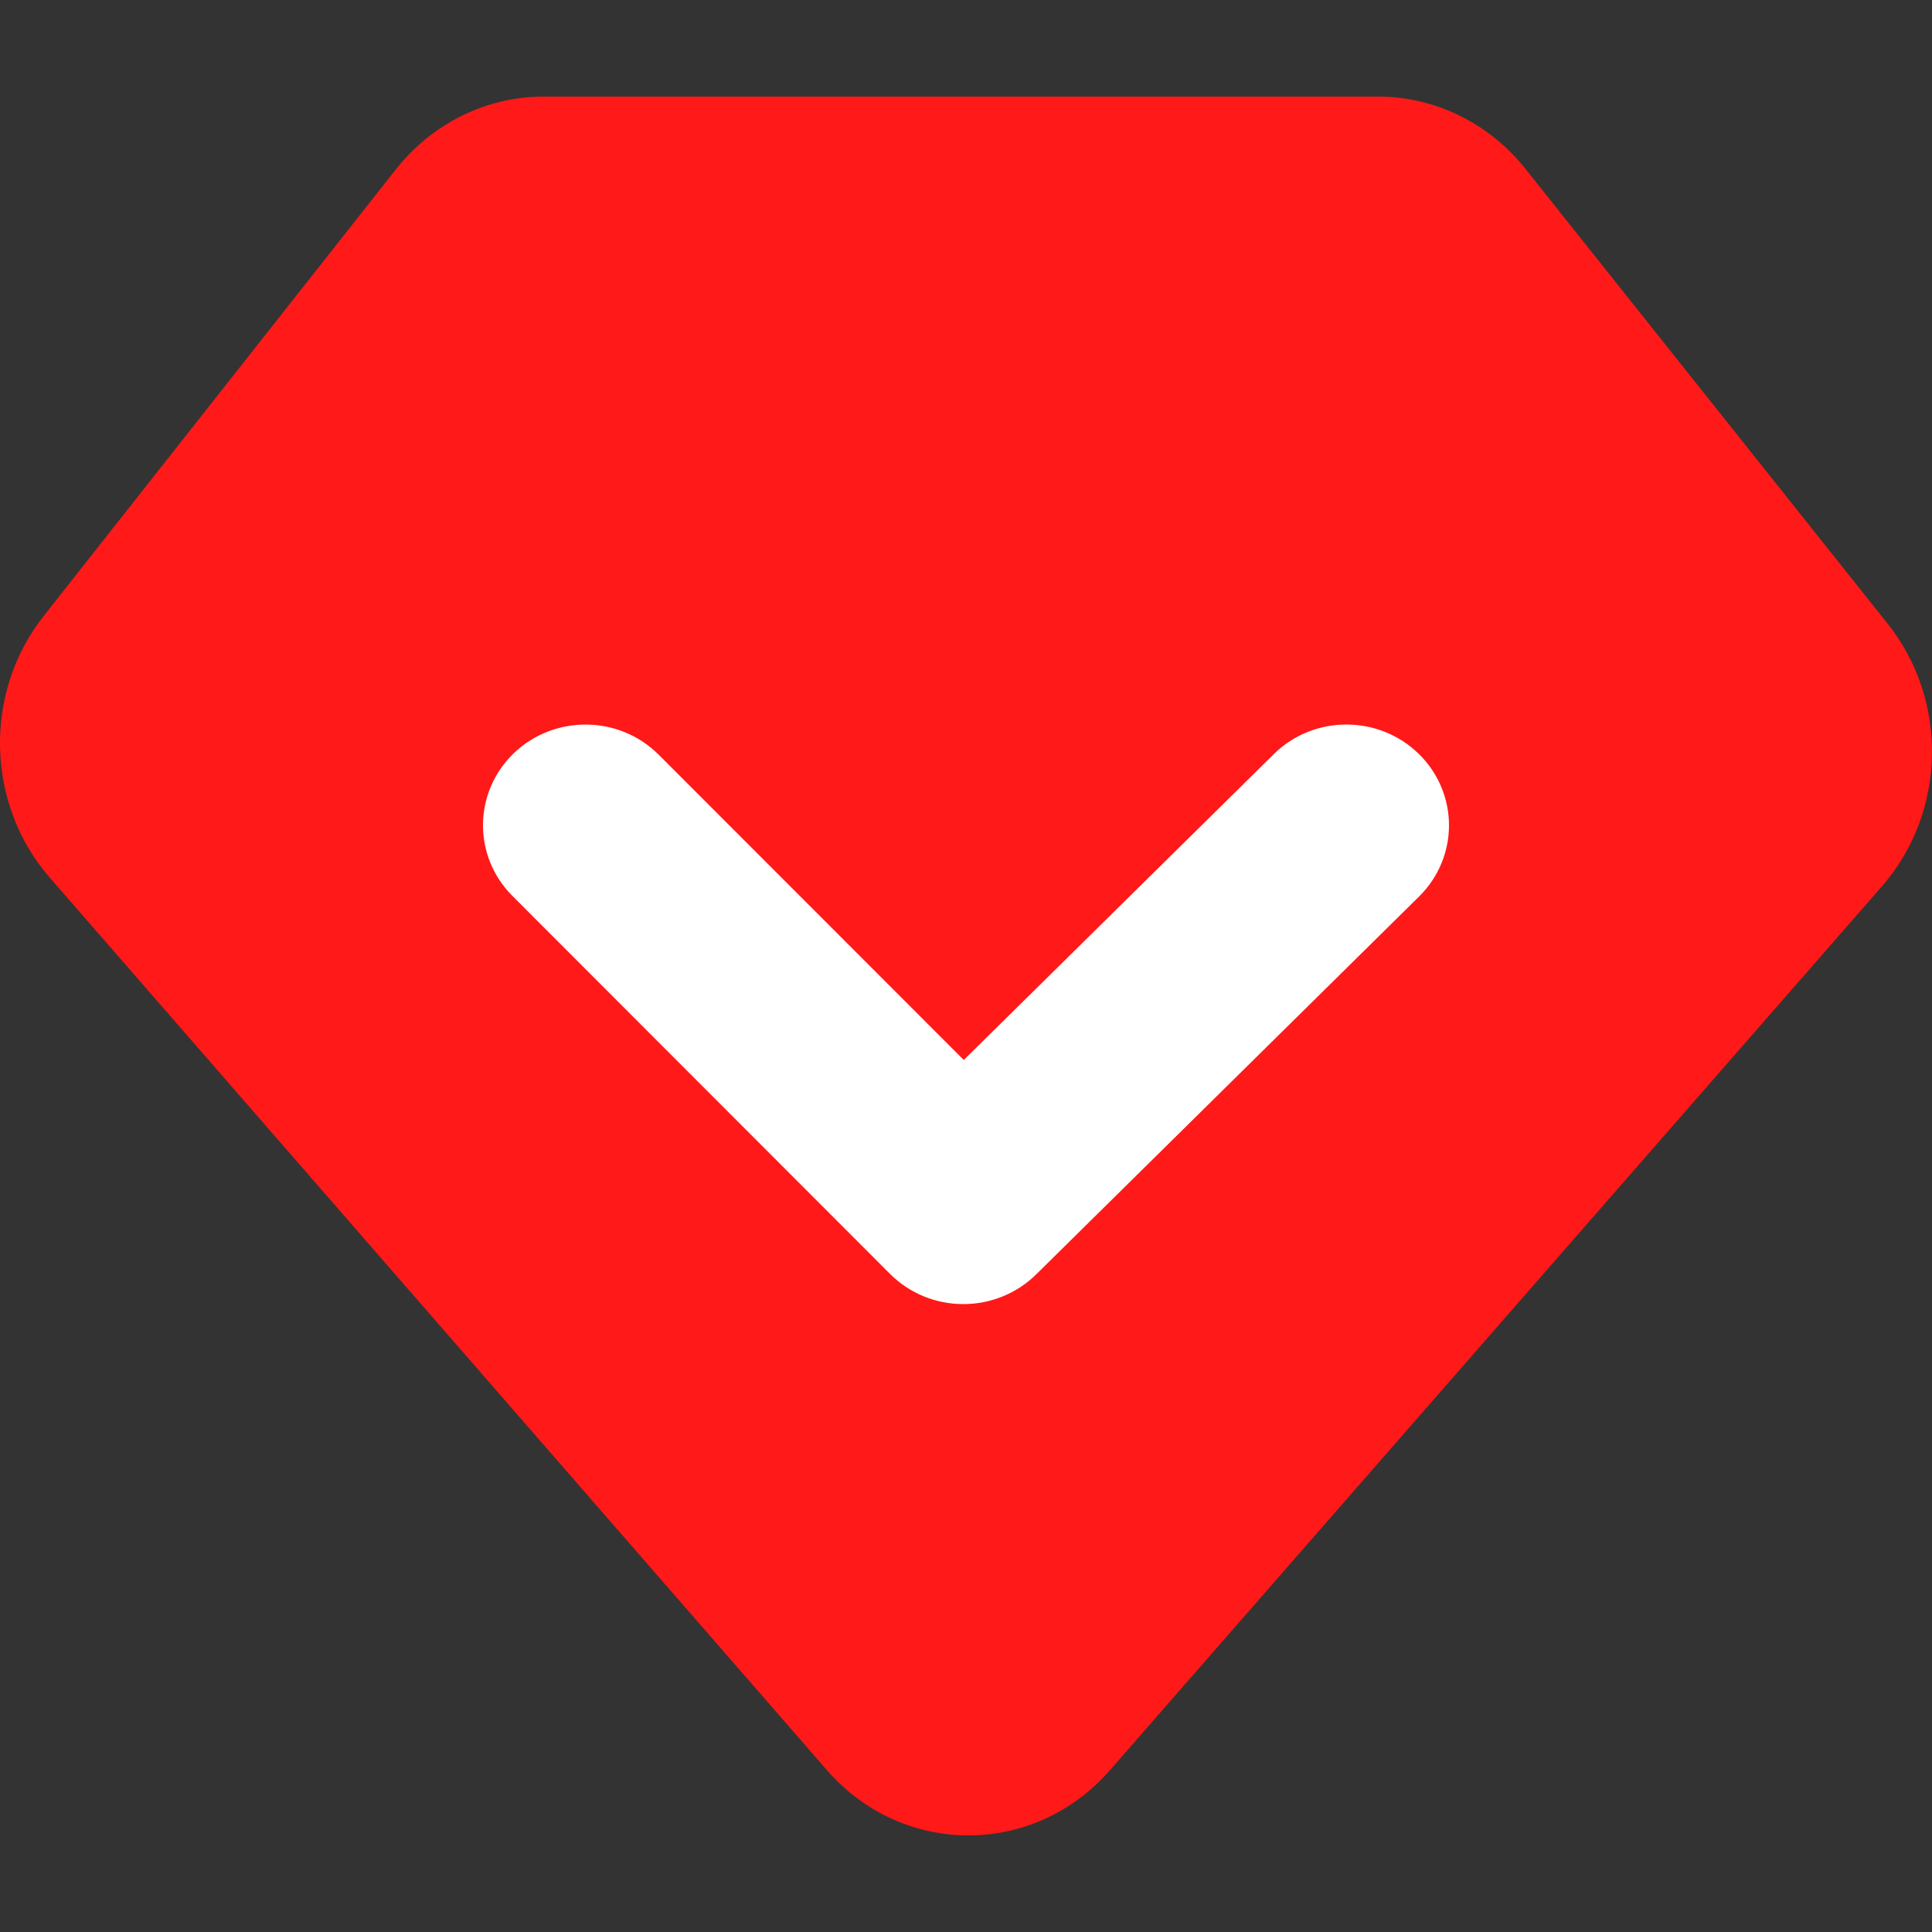
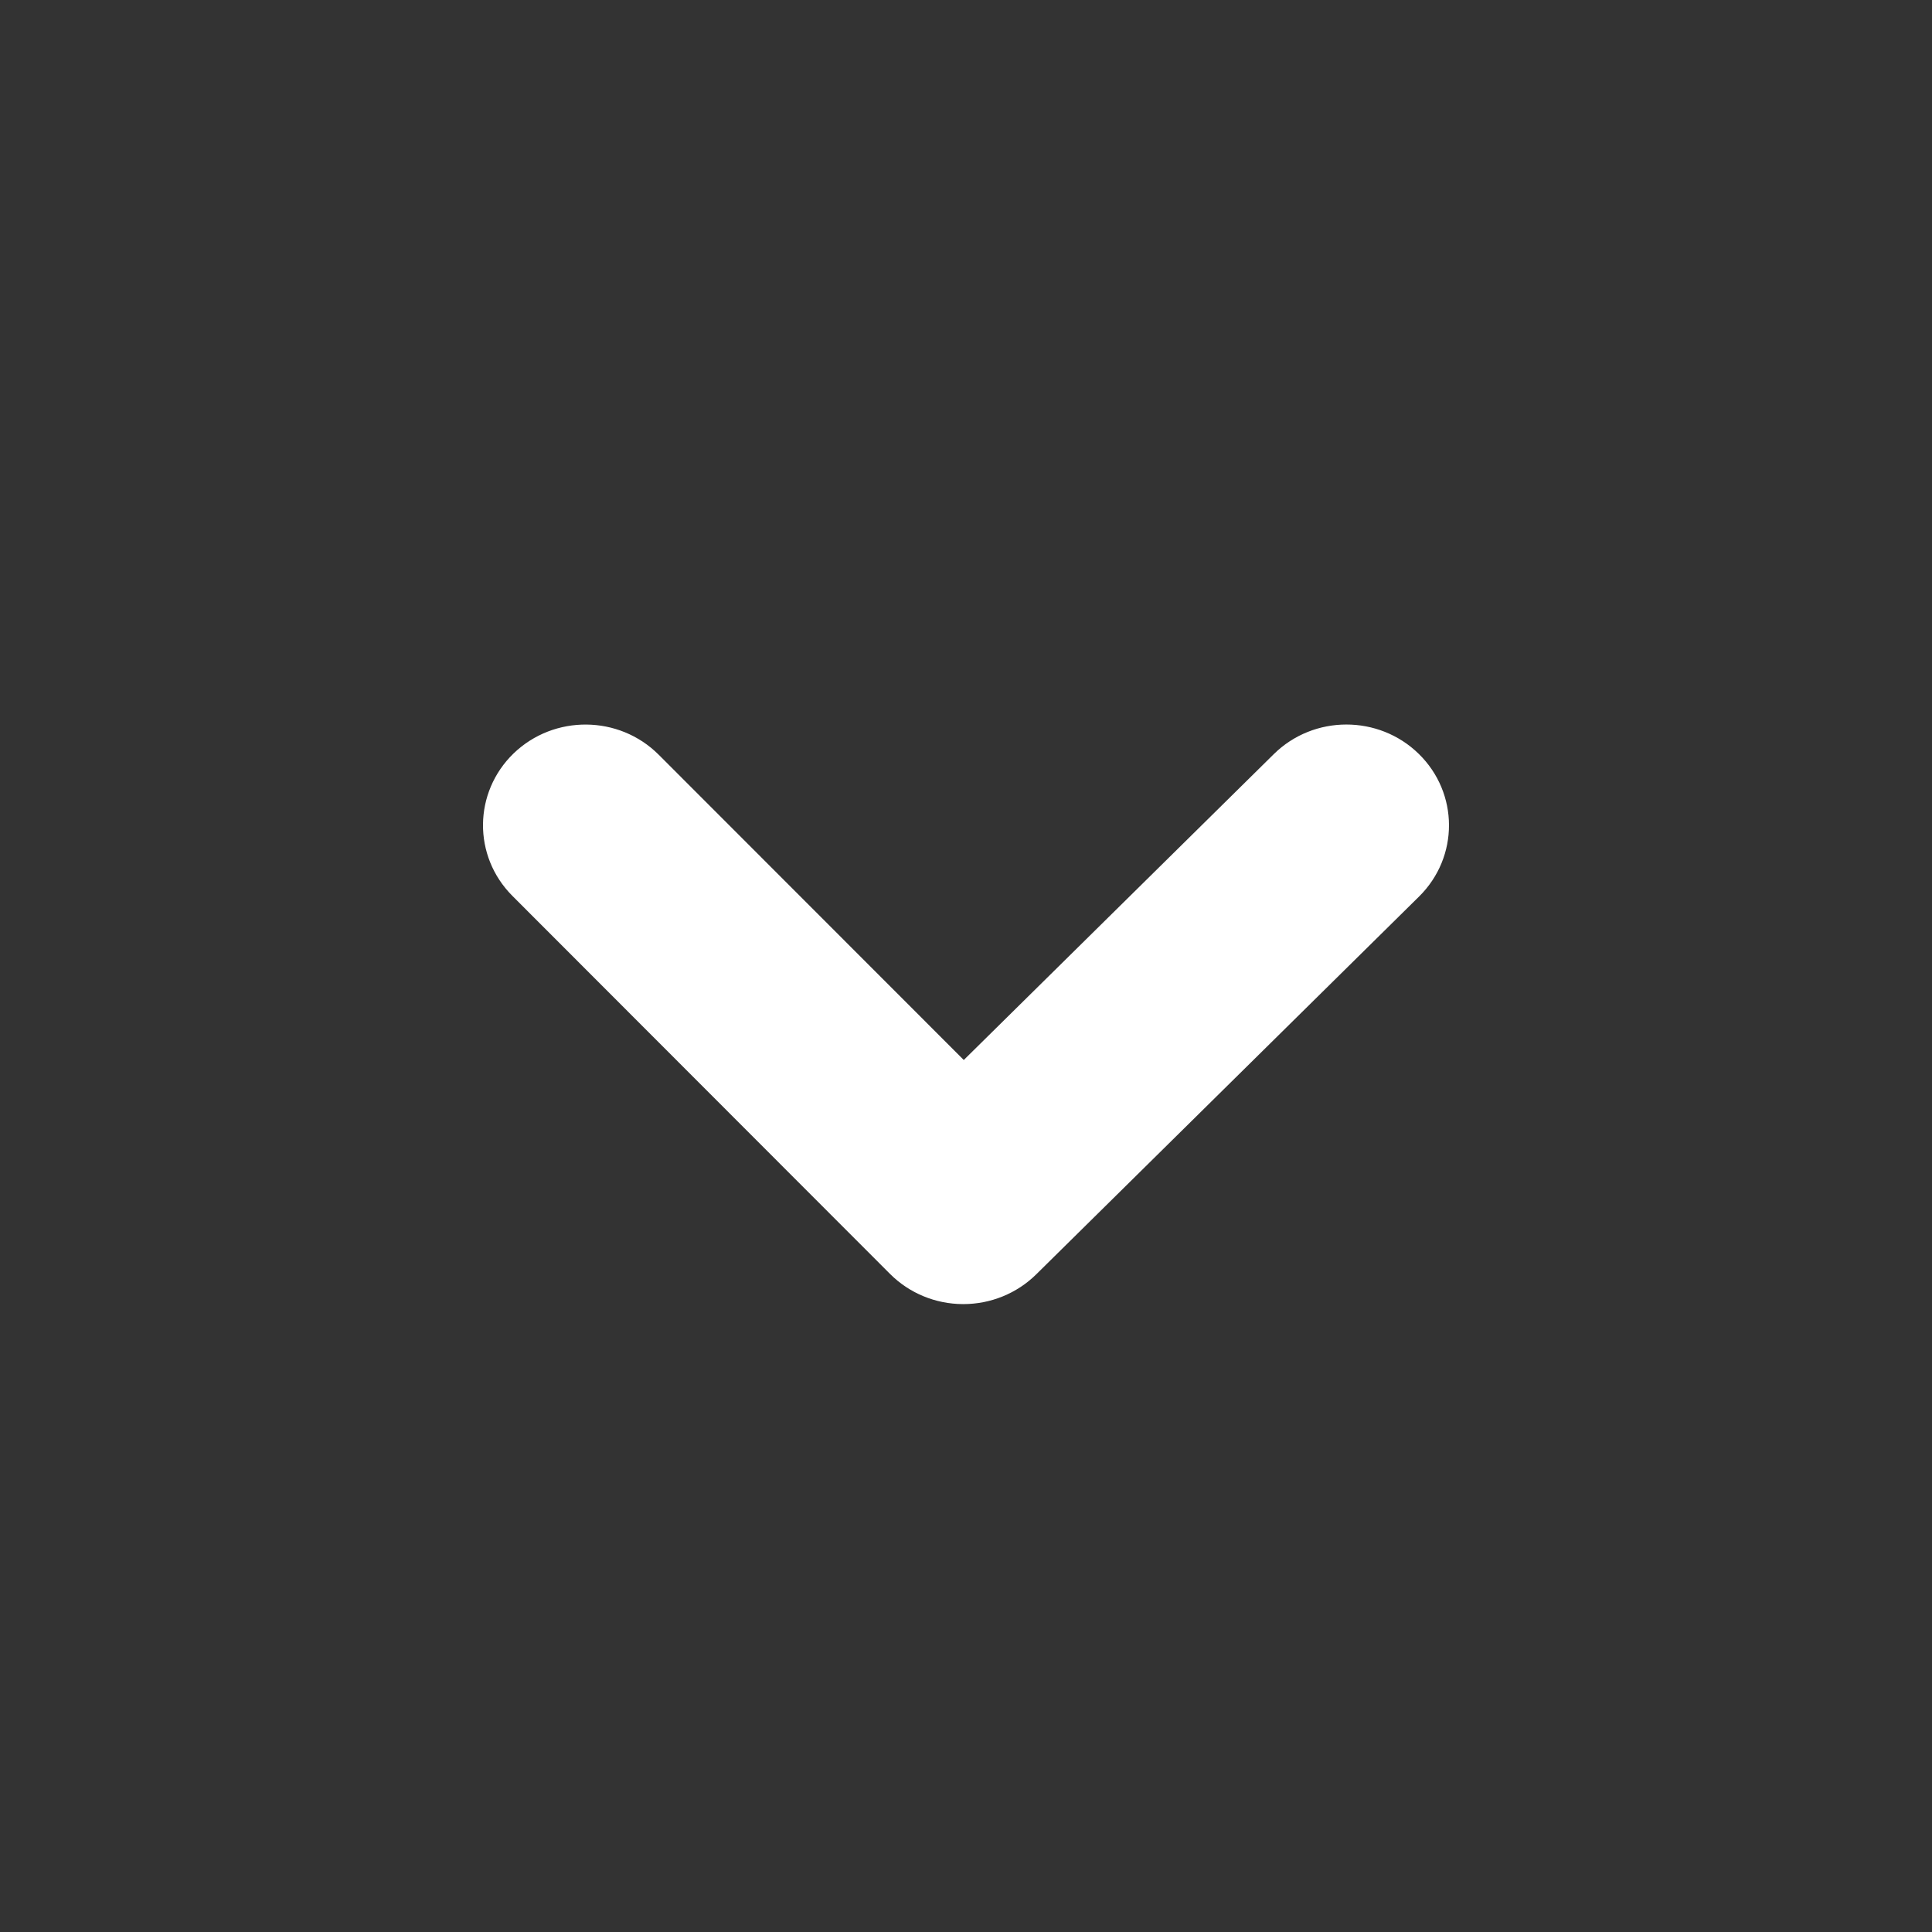
<svg xmlns="http://www.w3.org/2000/svg" width="20" height="20" viewBox="0 0 20 20" fill="none">
  <rect x="0" y="0" width="20" height="20" fill="#333333" stroke="none" />
-   <path d="M5.628 1H14.266C14.855 1 15.413 1.274 15.79 1.746L19.542 6.458C20.174 7.252 20.149 8.411 19.482 9.175L11.49 18.325C10.703 19.226 9.344 19.225 8.559 18.323L0.515 9.085C-0.147 8.324 -0.174 7.172 0.451 6.378L4.098 1.753C4.284 1.518 4.518 1.328 4.782 1.198C5.046 1.067 5.335 1 5.628 1V1Z" fill="#ff1918" />
  <path d="M9.972 13.5H9.968C9.684 13.499 9.413 13.387 9.214 13.188L5.304 9.274C4.893 8.862 4.9 8.203 5.317 7.799C5.736 7.396 6.407 7.402 6.818 7.812L9.977 10.973L13.186 7.807C13.599 7.399 14.272 7.398 14.687 7.804C15.103 8.211 15.104 8.871 14.691 9.28L10.725 13.194C10.525 13.39 10.255 13.5 9.972 13.5Z" fill="white" />
</svg>